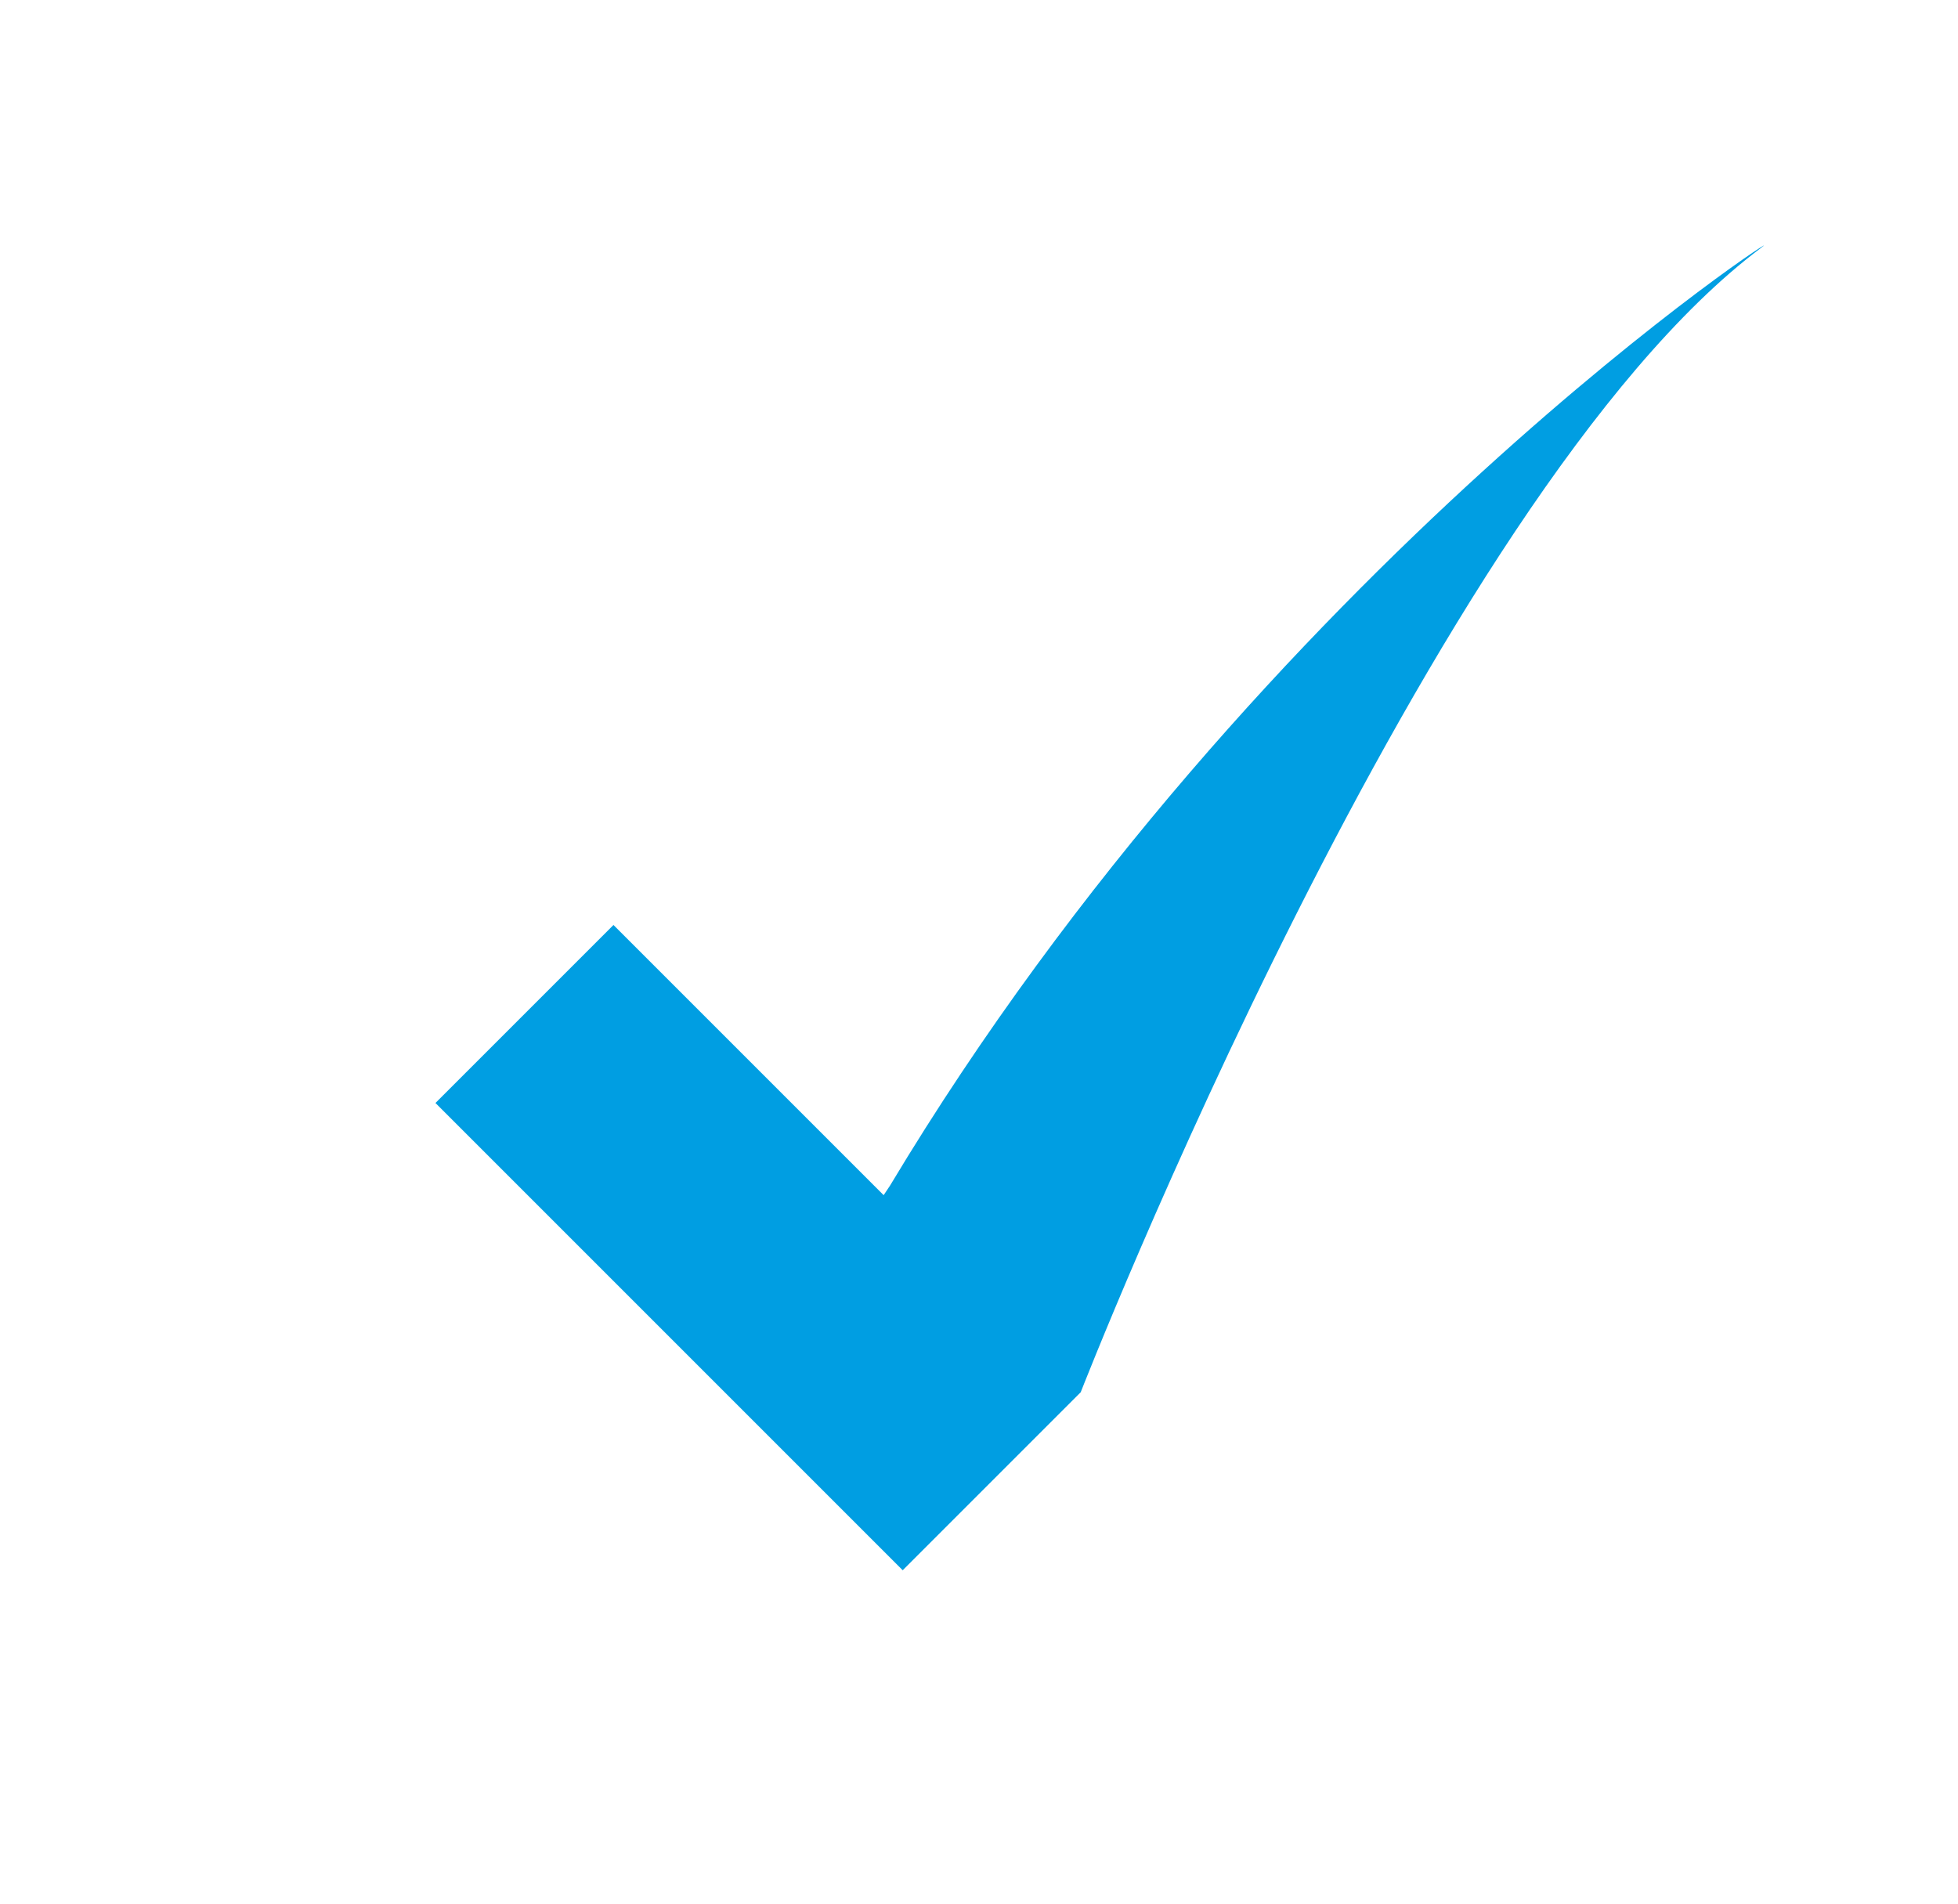
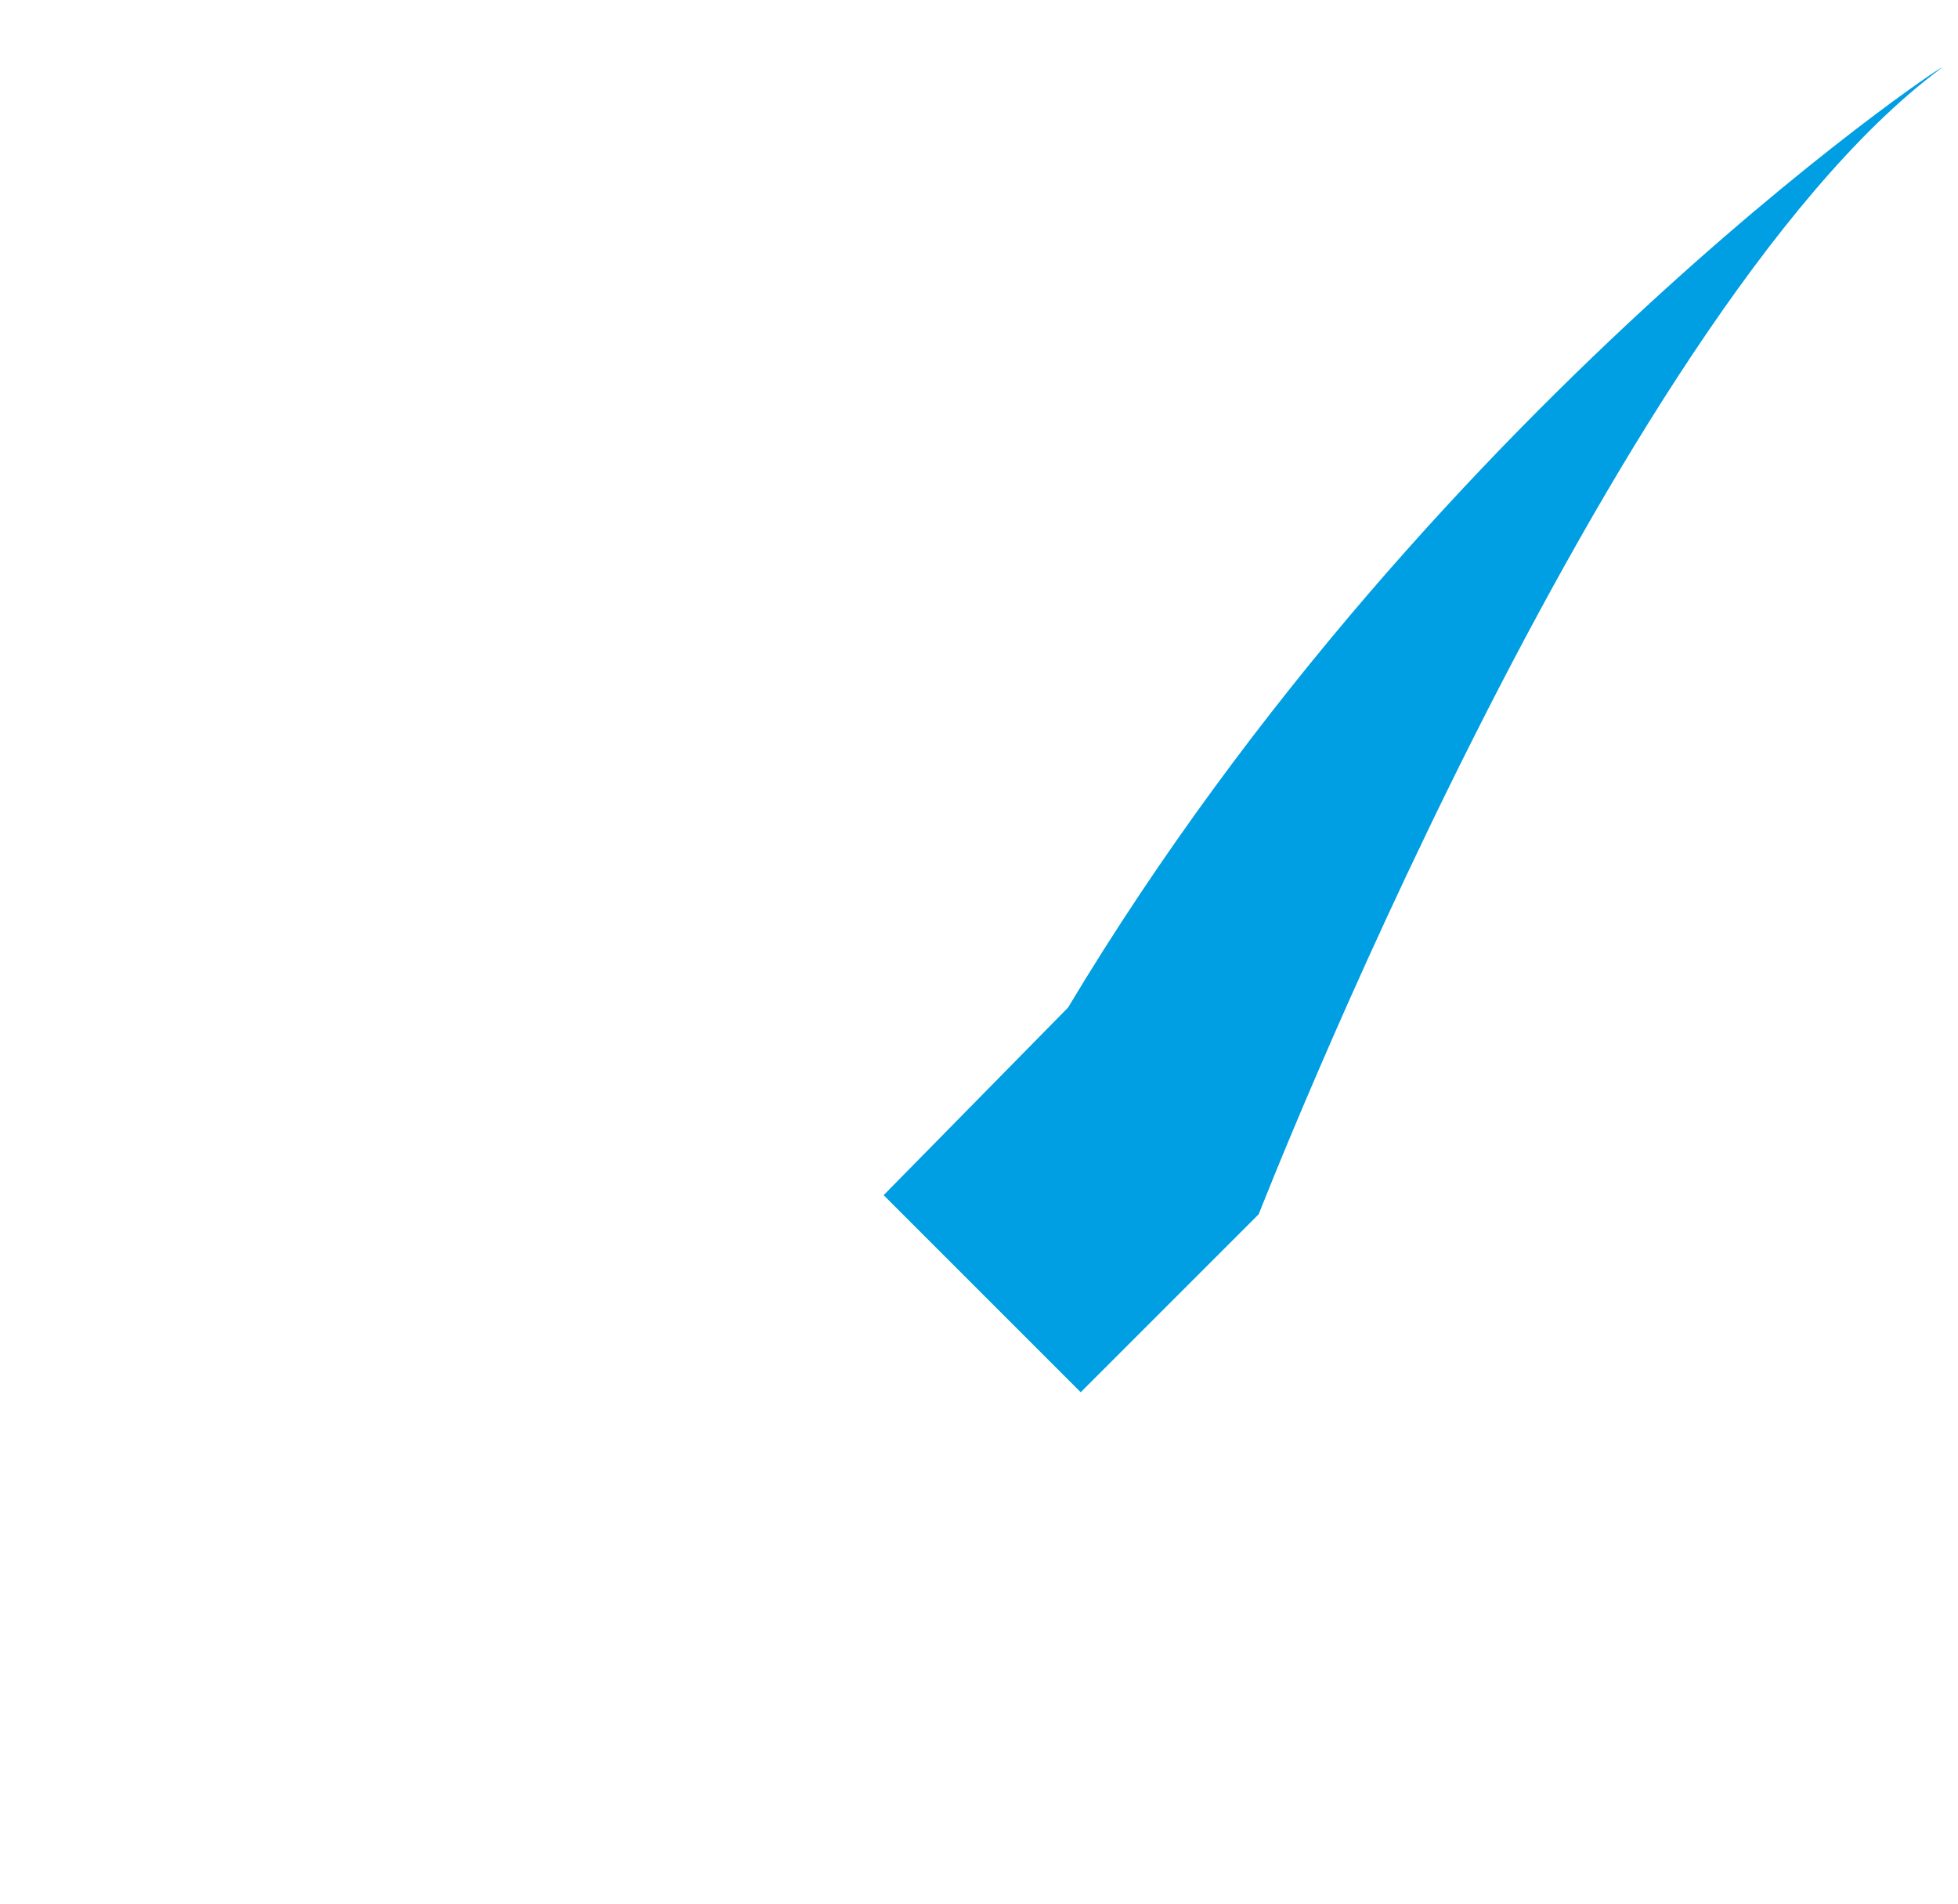
<svg xmlns="http://www.w3.org/2000/svg" version="1.1" id="Livello_1" x="0px" y="0px" viewBox="0 0 61.6 59.9" style="enable-background:new 0 0 61.6 59.9;" xml:space="preserve">
  <style type="text/css">
	.st0{fill:#009EE2;}
</style>
-   <path class="st0" d="M27.8,37.6l-8.5-8.5l-5.6,5.6l14.7,14.7l5.6-5.6c0,0,11-28.2,21.4-36c1.5-1.1-15.7,10-27.4,29.5" />
+   <path class="st0" d="M27.8,37.6l-8.5-8.5l14.7,14.7l5.6-5.6c0,0,11-28.2,21.4-36c1.5-1.1-15.7,10-27.4,29.5" />
</svg>